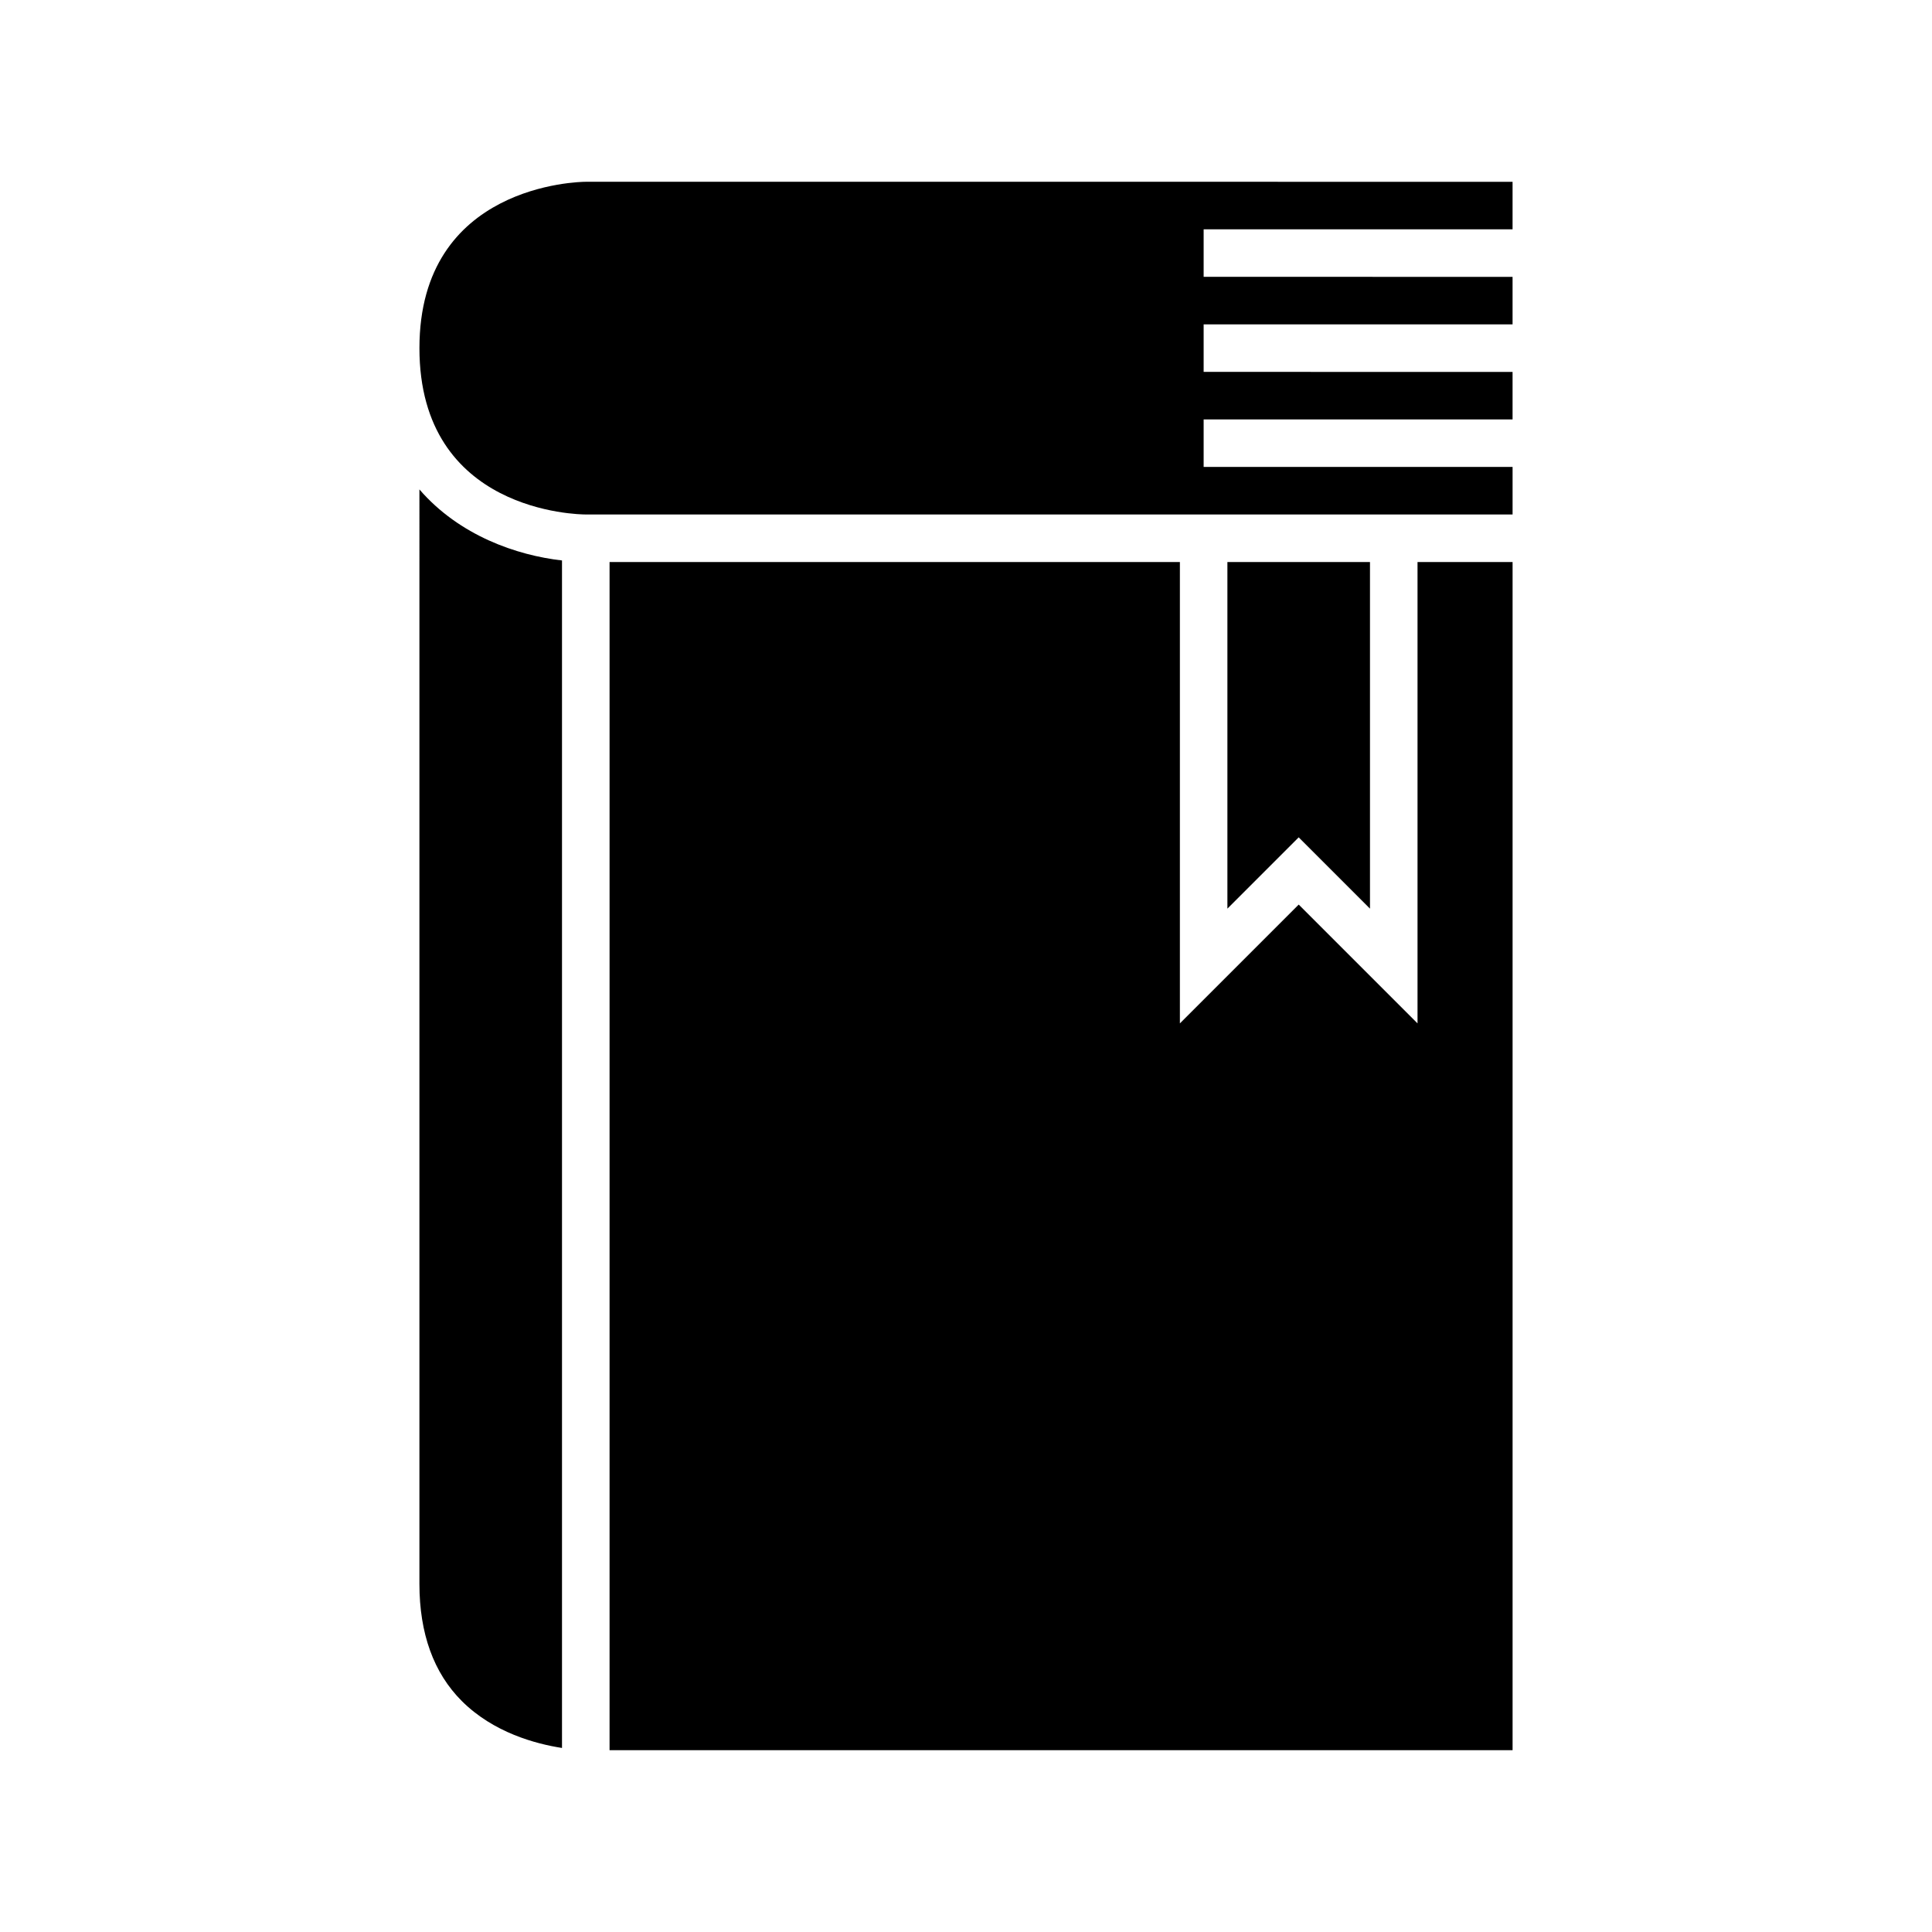
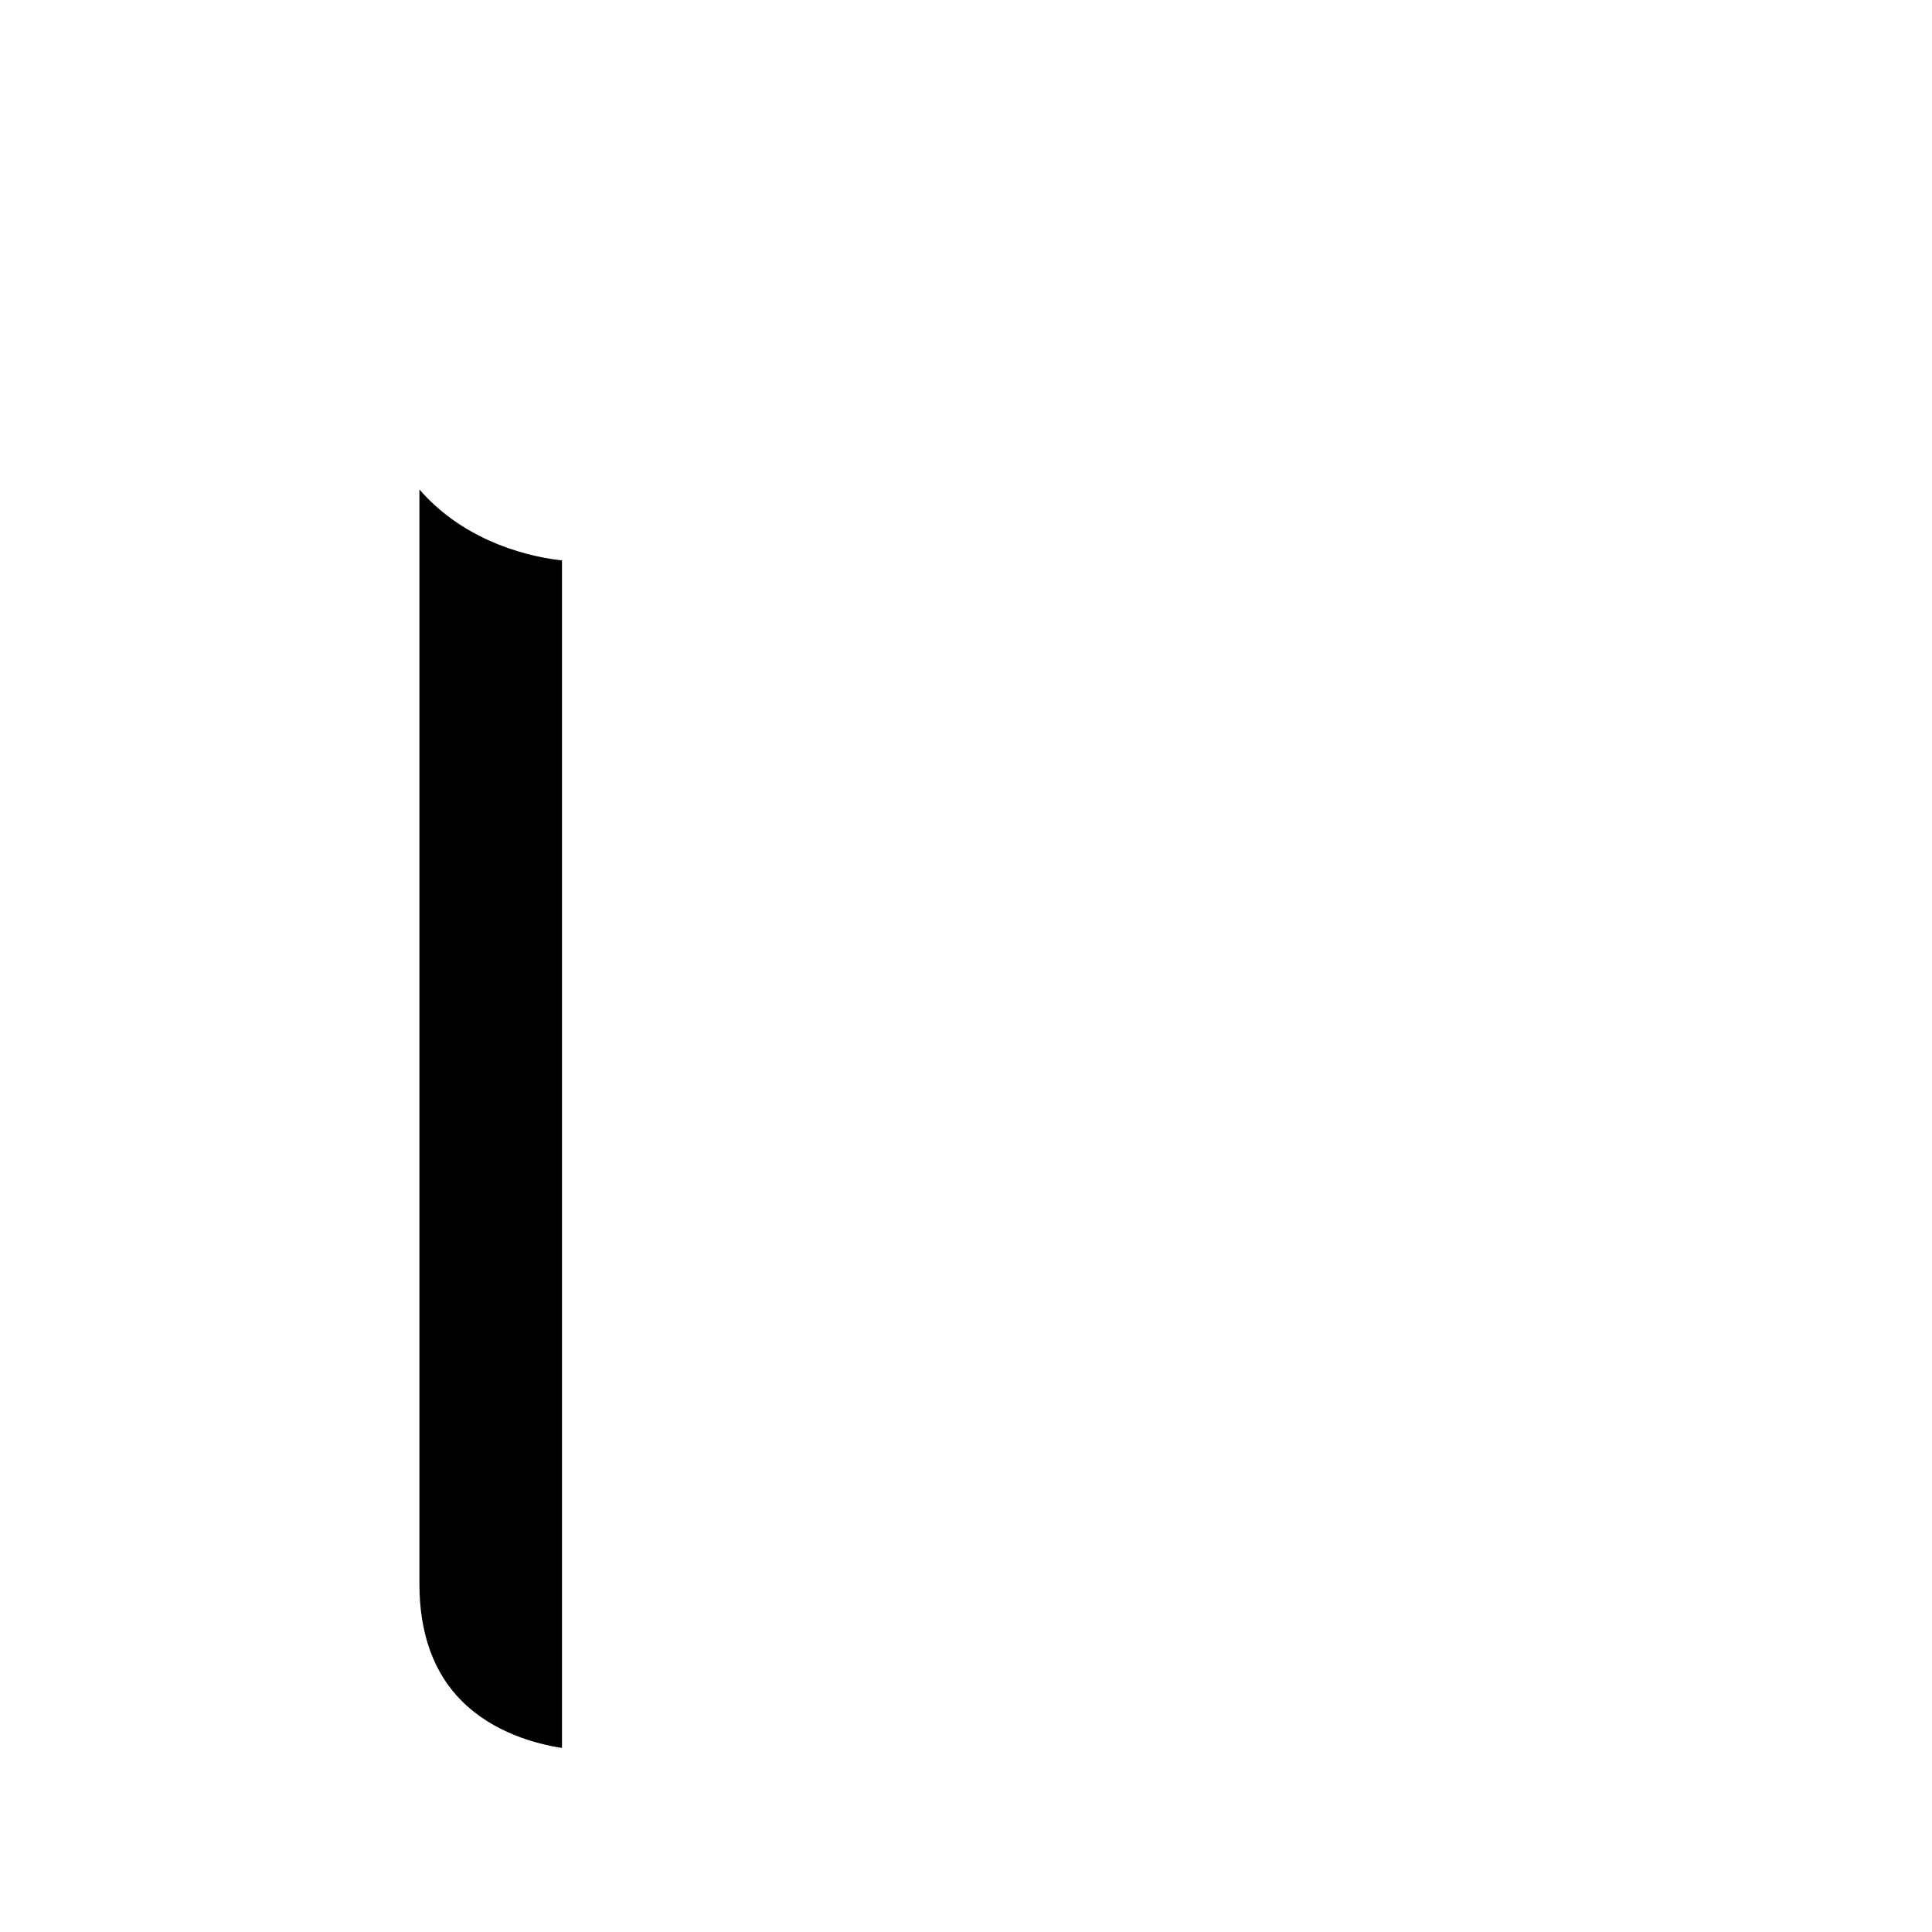
<svg xmlns="http://www.w3.org/2000/svg" fill="#000000" width="800px" height="800px" version="1.1" viewBox="144 144 512 512">
  <g>
-     <path d="m305.54 292.94v314.88h239.31v-314.88h-25.191v122.27l-31.488-31.488-31.488 31.488v-122.27z" />
    <path d="m255.15 563.74c0 13.156 3.777 23.602 11.23 31.047 8.402 8.391 19.637 11.371 26.555 12.438v-314.7c-11.918-1.344-27.18-6.543-37.785-18.82z" />
-     <path d="m299.24 280.34h245.61v-12.594h-81.871v-12.594h81.867v-12.594l-81.867-0.004v-12.594h81.867v-12.594l-81.867-0.004v-12.594h81.867v-12.594l-245.61-0.004c-1.785 0.012-44.082 0.738-44.082 44.082-0.004 43.586 42.281 44.086 44.082 44.086z" />
-     <path d="m507.06 384.8v-91.859h-37.785v91.859l18.891-18.895z" />
  </g>
</svg>